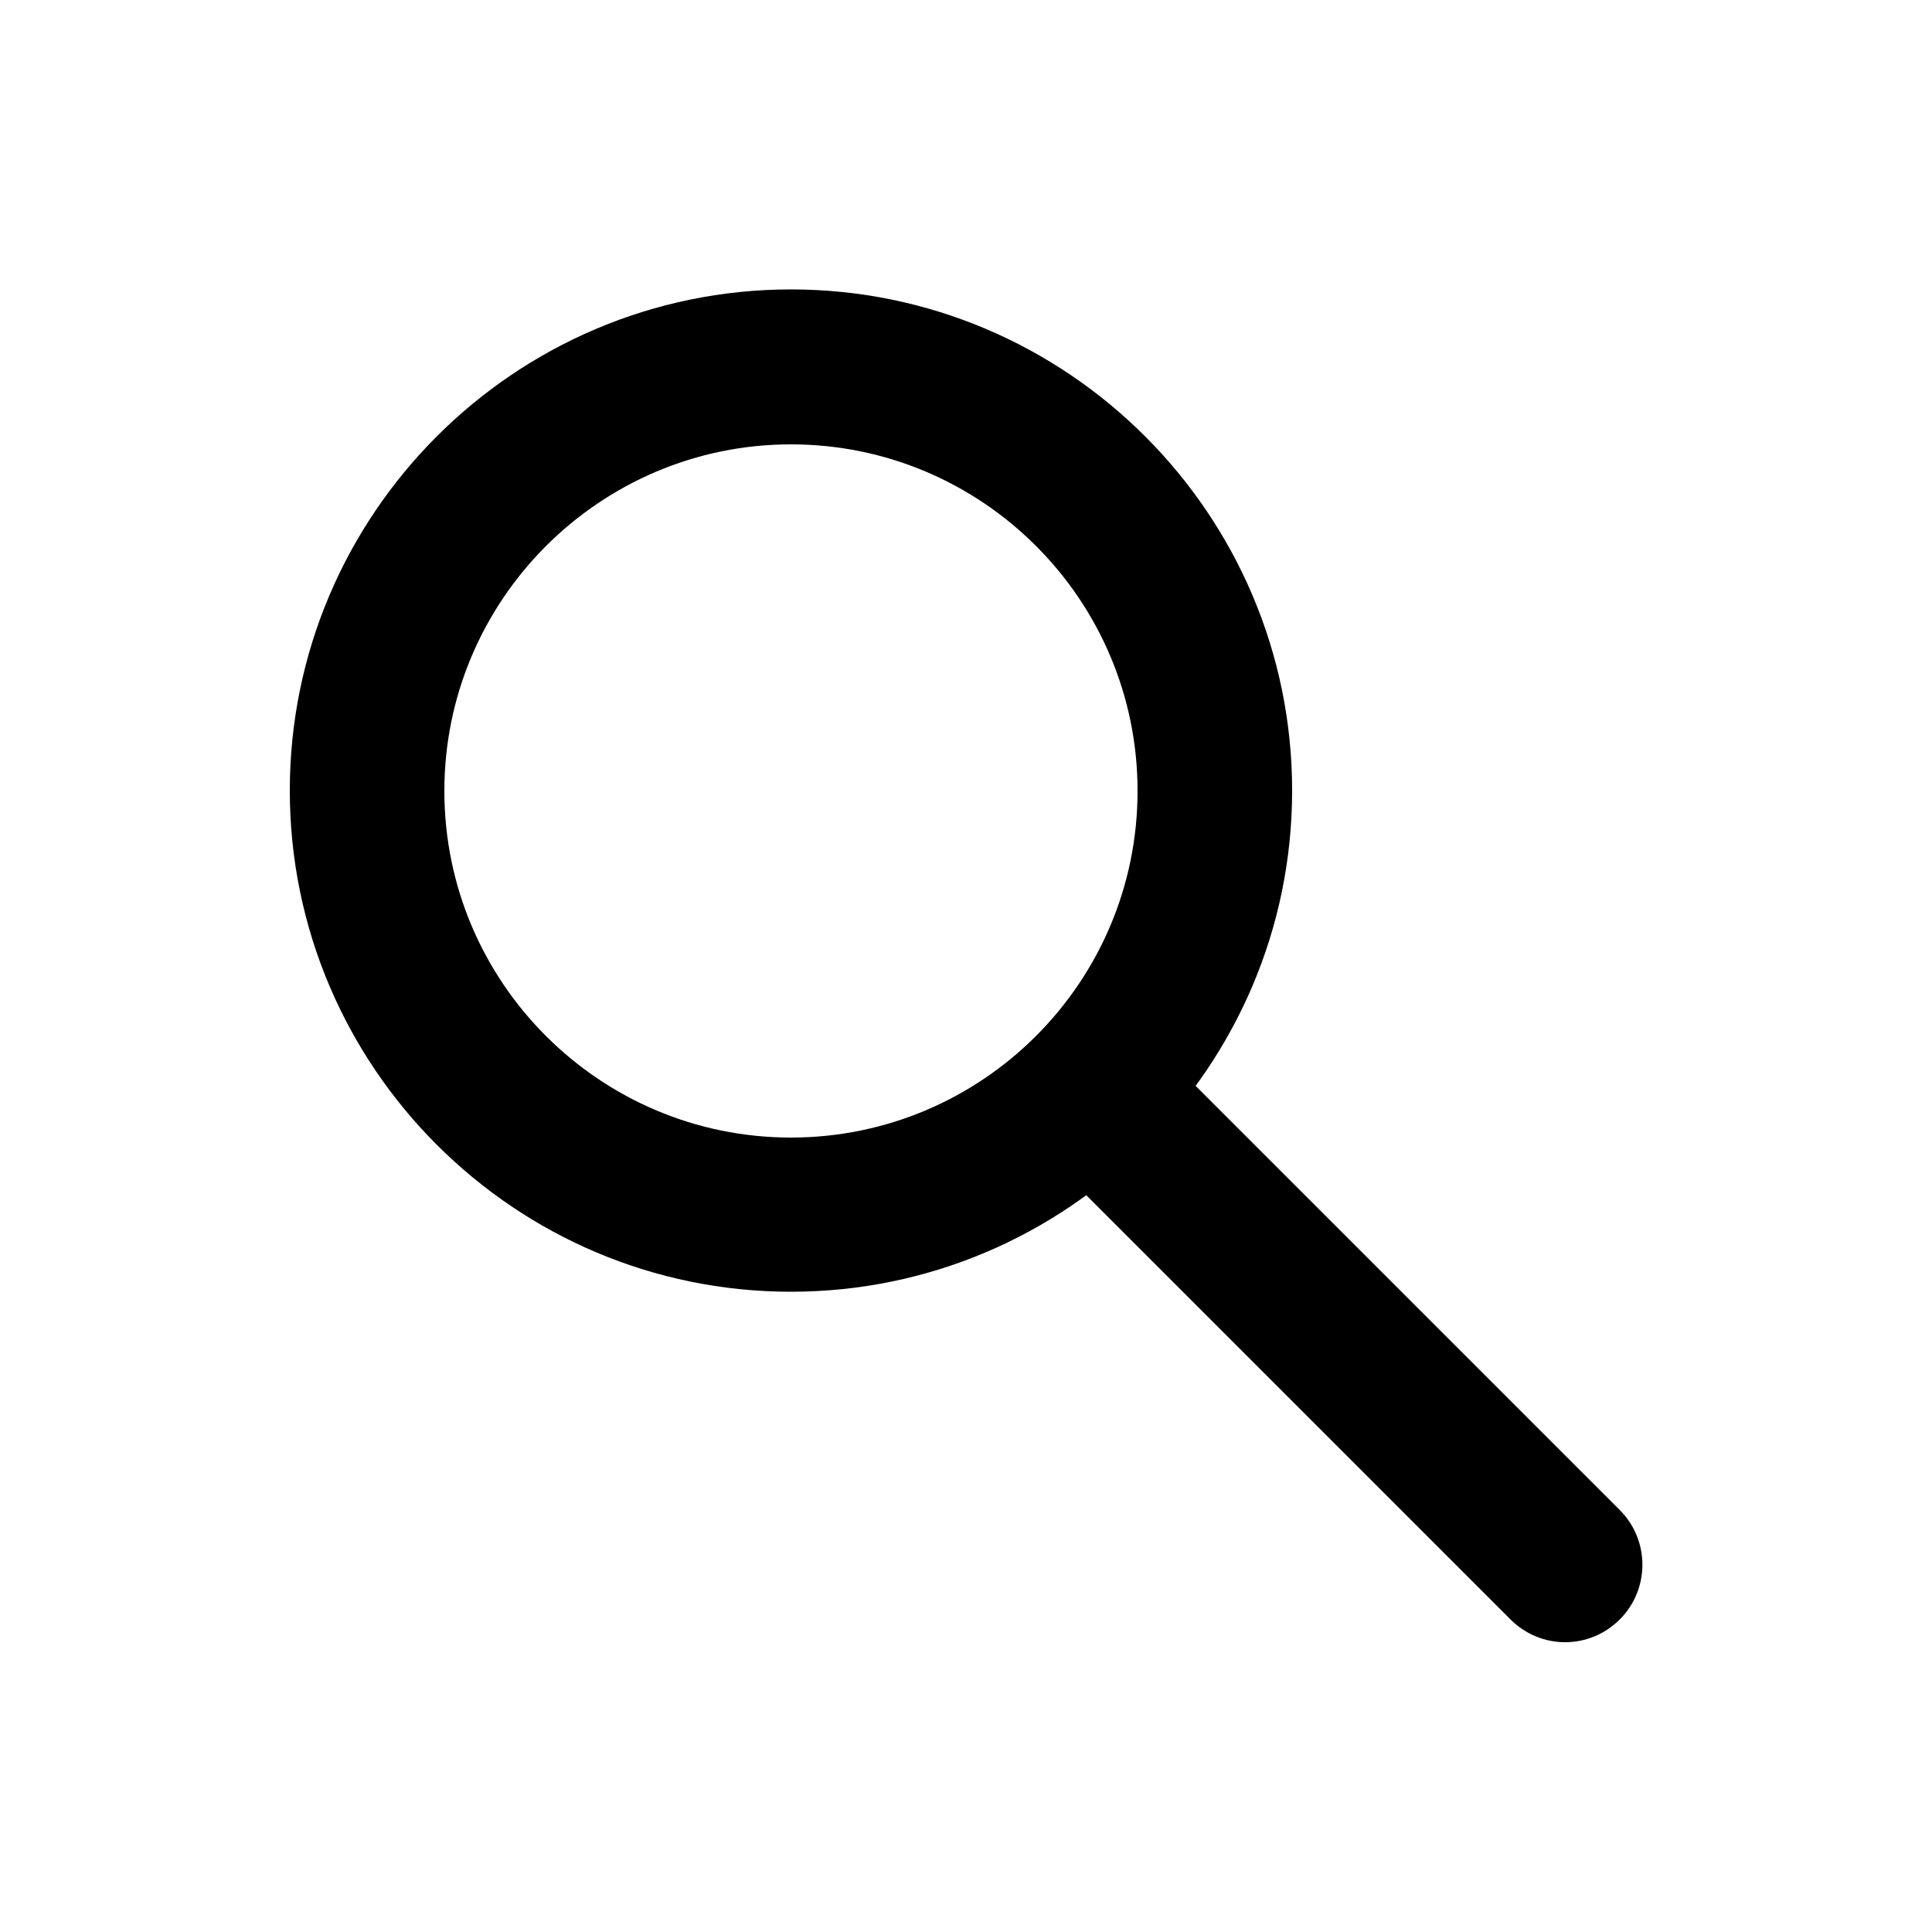
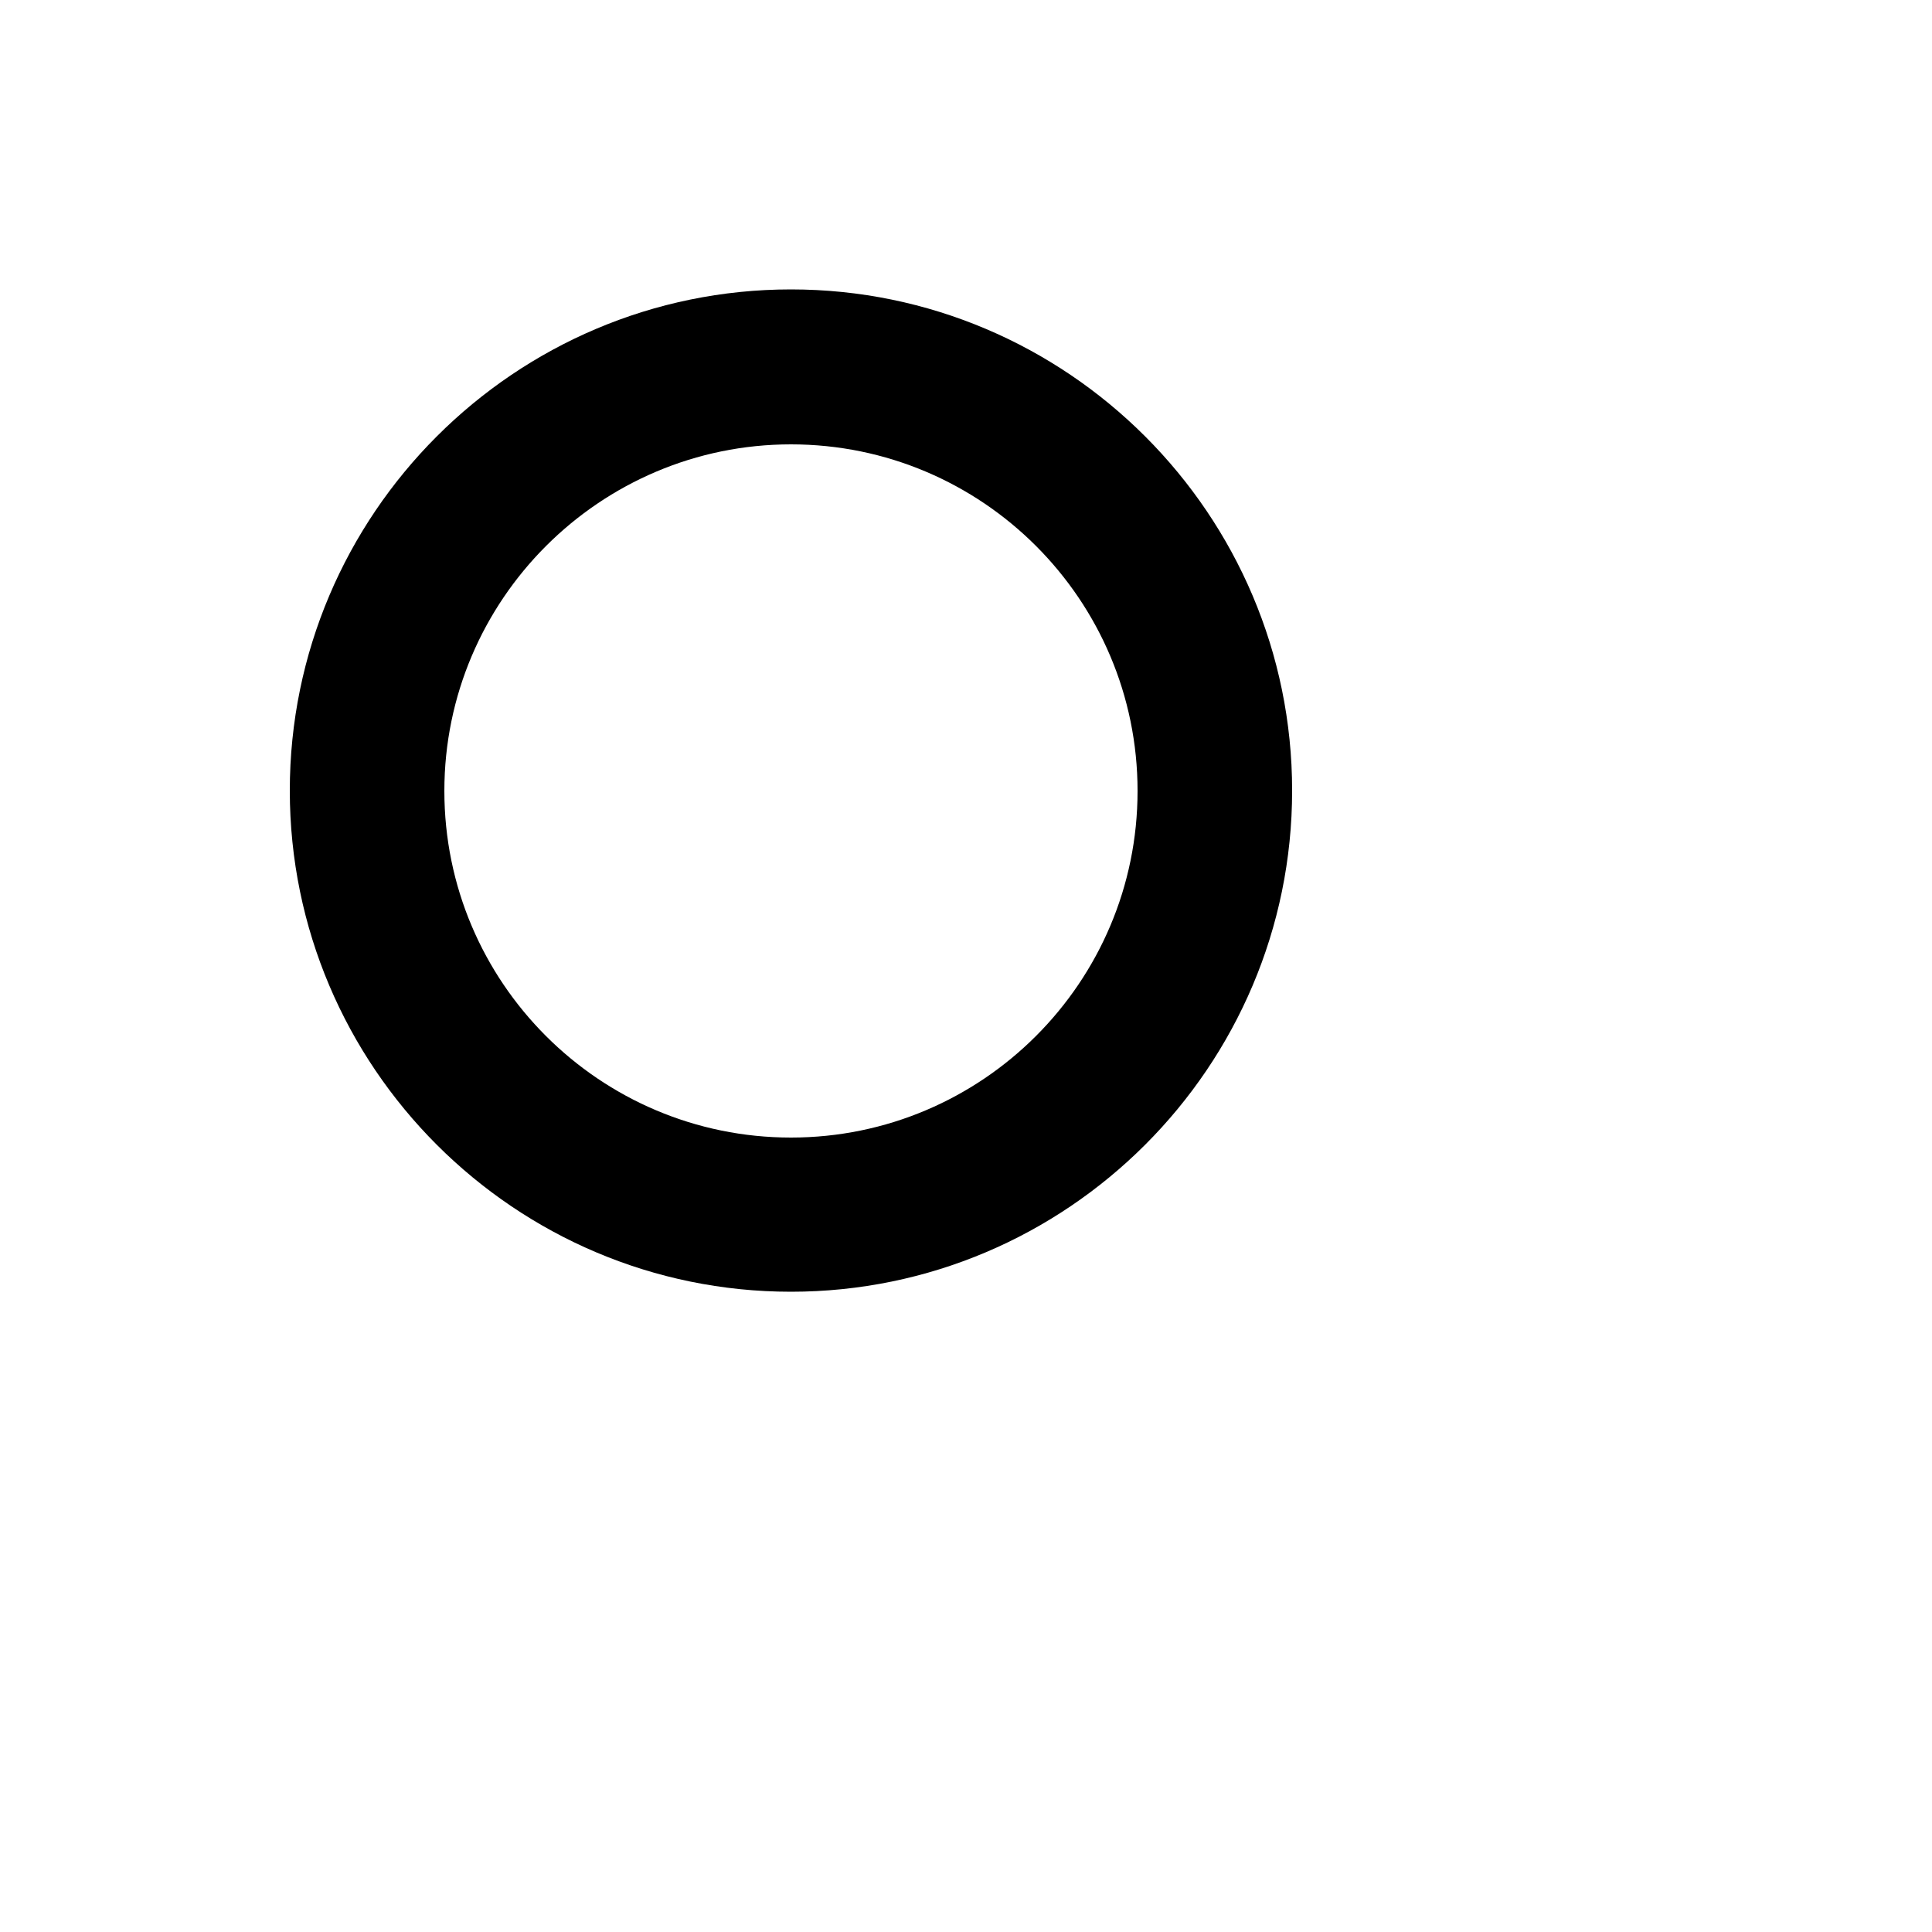
<svg xmlns="http://www.w3.org/2000/svg" id="Ebene_1" viewBox="0 0 50 50">
  <path d="M20.47,33.43c-7.15,0-12.97-5.82-12.97-12.97s5.82-12.97,12.97-12.97,12.97,5.82,12.97,12.97-5.82,12.97-12.97,12.97ZM20.47,11.5c-4.94,0-8.97,4.02-8.97,8.97s4.02,8.97,8.97,8.97,8.97-4.02,8.97-8.97-4.02-8.97-8.97-8.97Z" />
-   <path d="M40.5,42.5c-.51,0-1.02-.2-1.41-.59l-12-12c-.78-.78-.78-2.05,0-2.83s2.05-.78,2.83,0l12,12c.78.78.78,2.05,0,2.83-.39.39-.9.59-1.41.59Z" />
</svg>